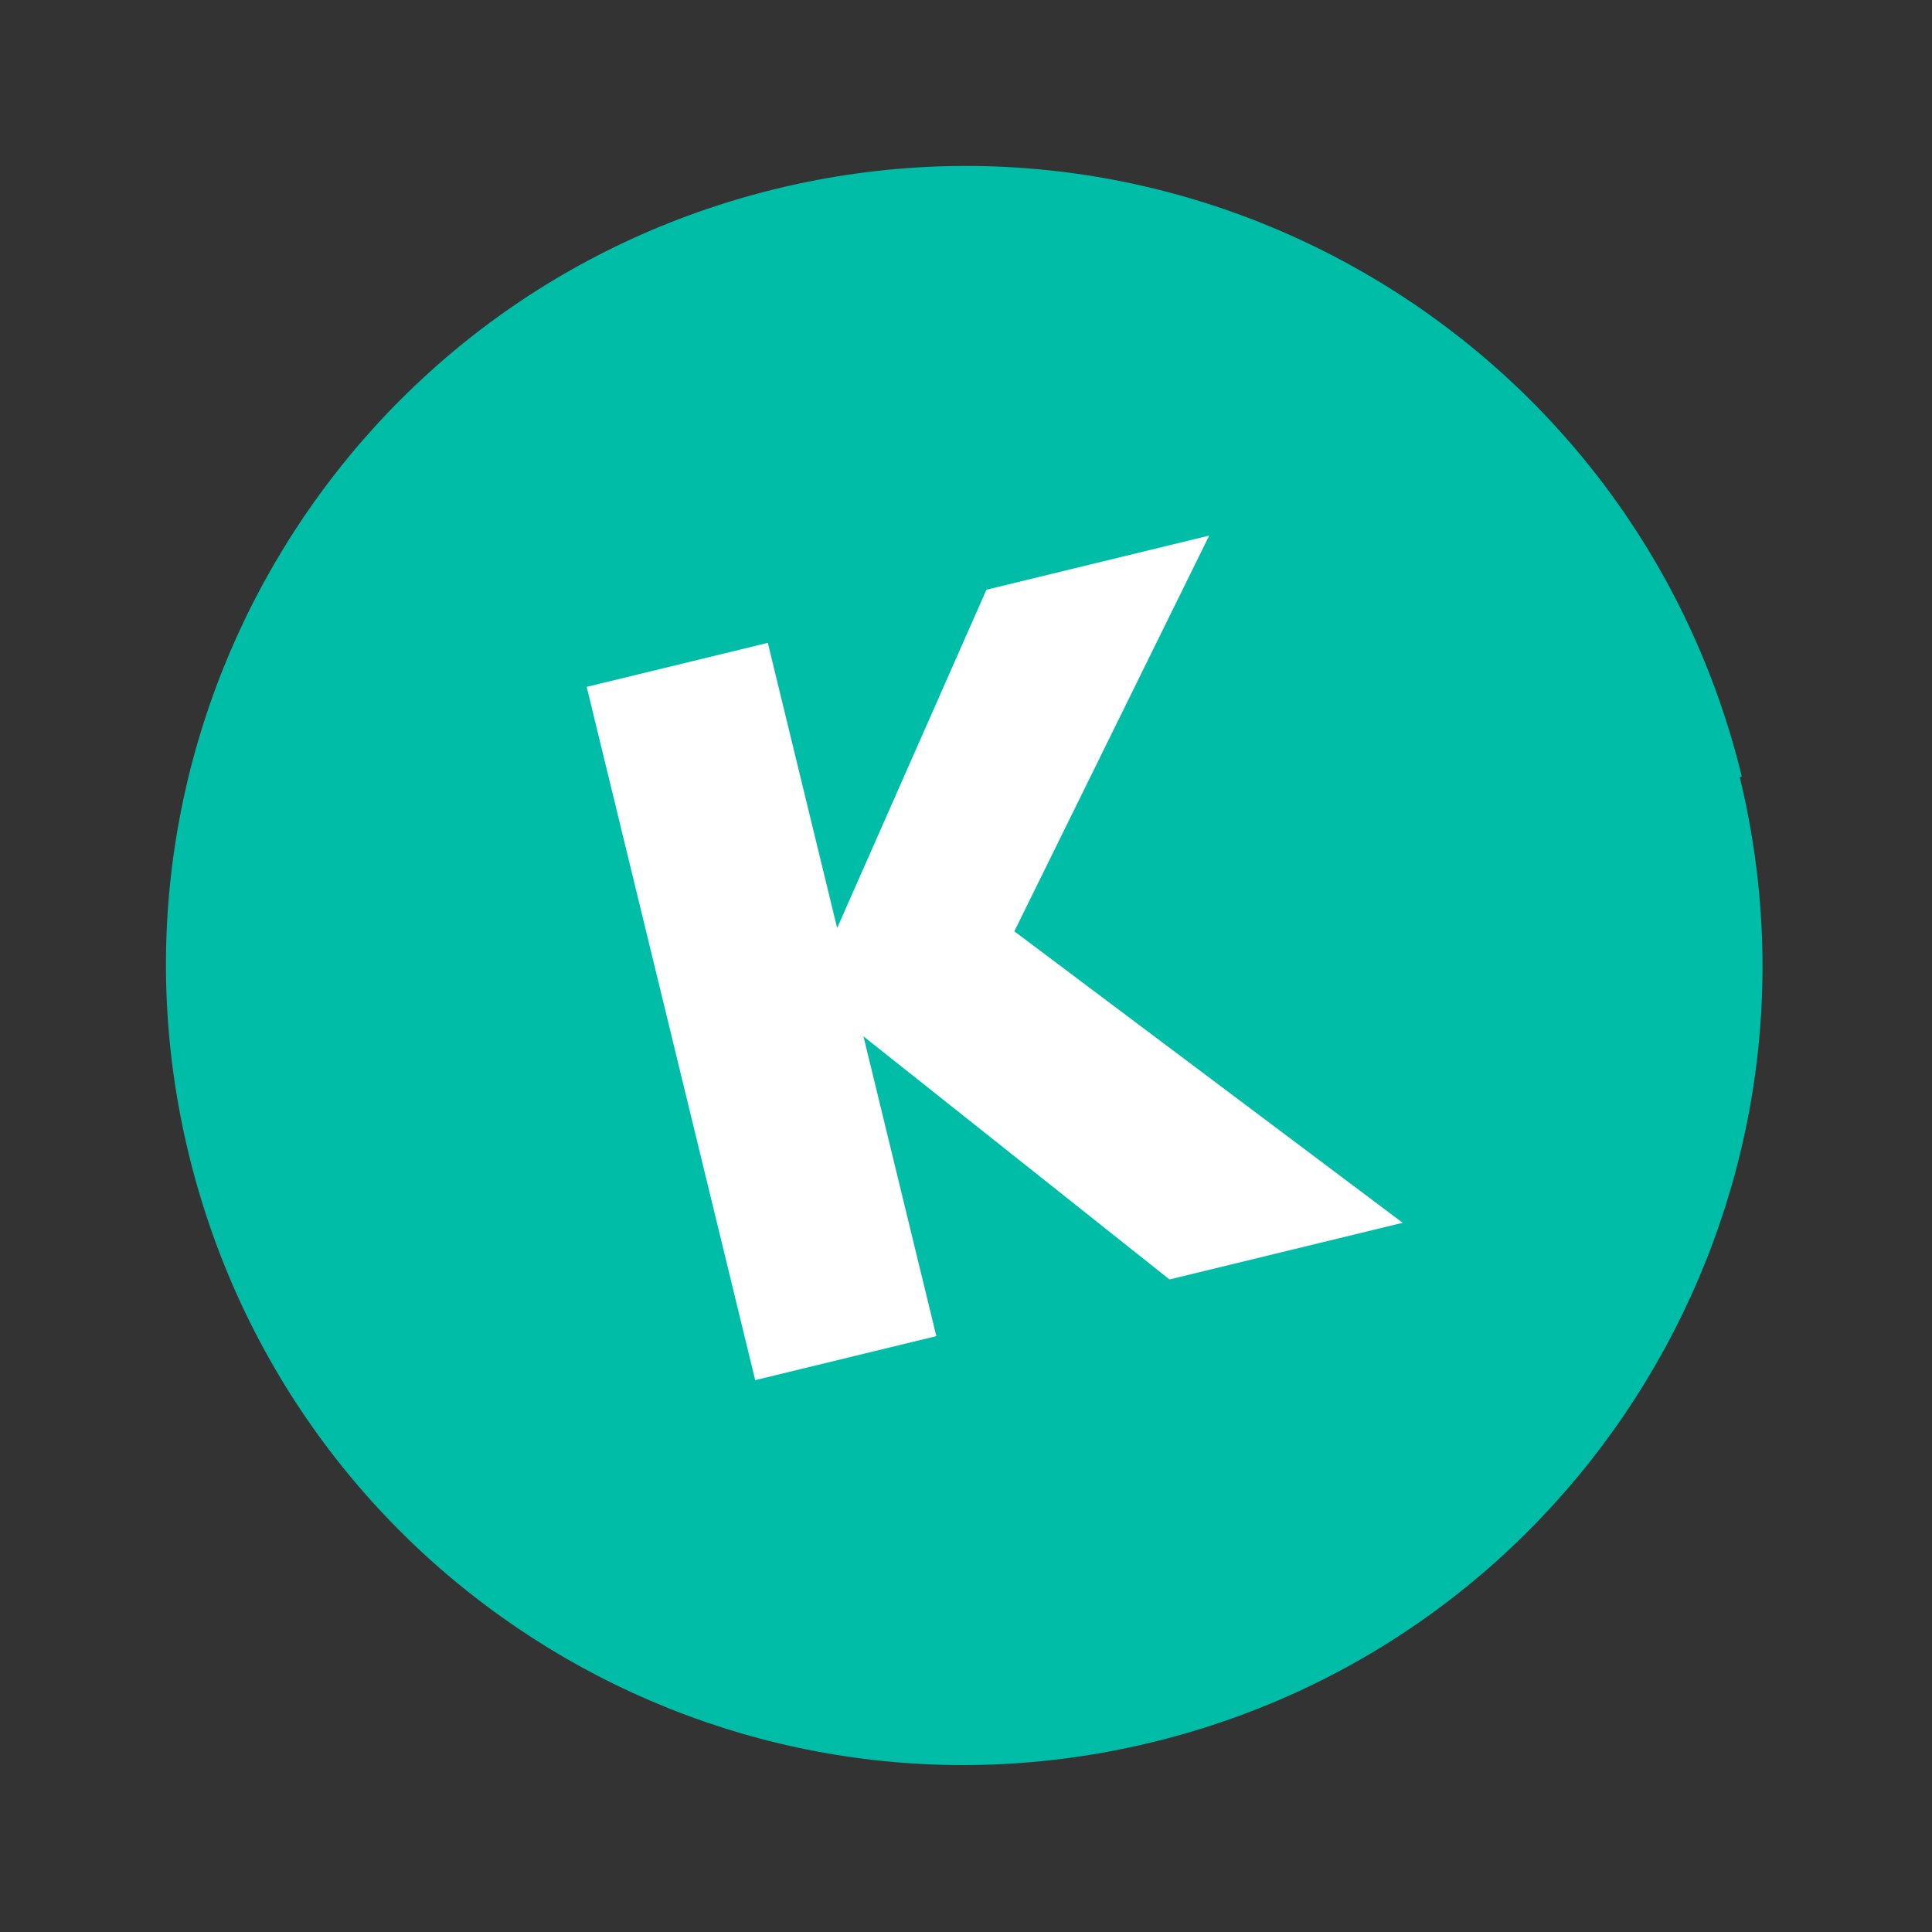
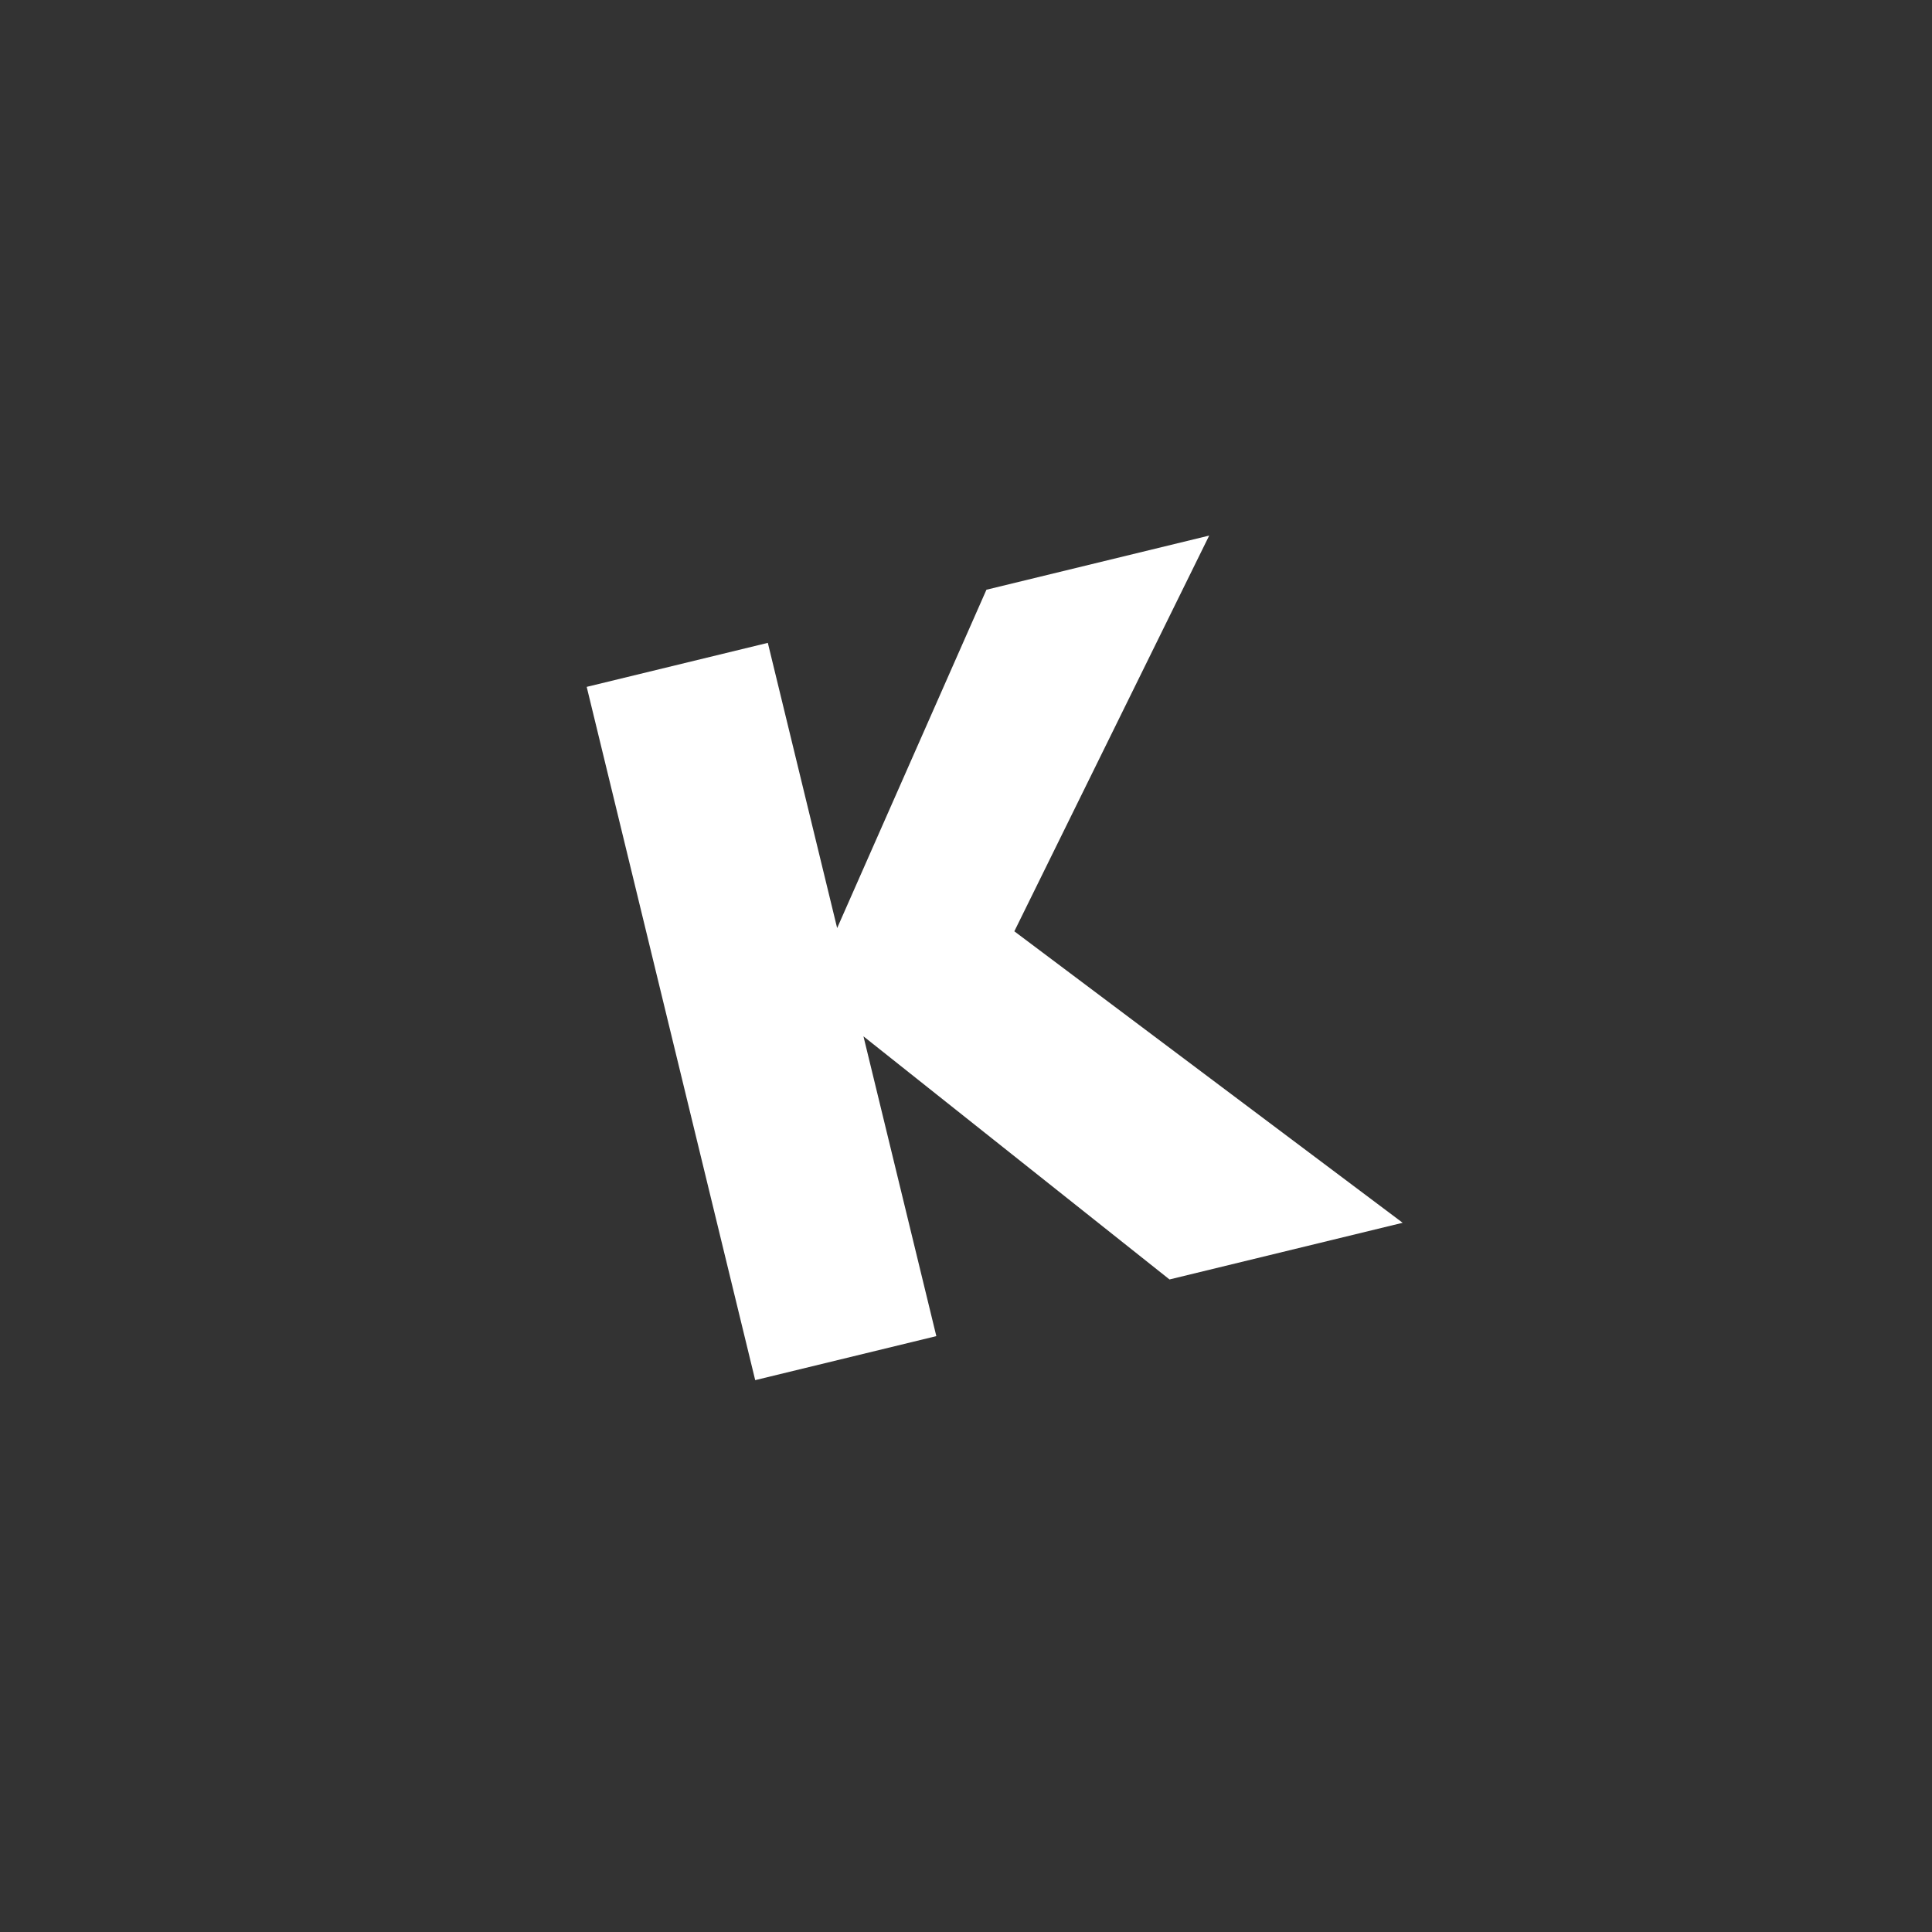
<svg xmlns="http://www.w3.org/2000/svg" width="120" height="120" viewBox="0 0 120 120" fill="none">
  <rect x="0" y="0" width="120" height="120" fill="#333333" stroke="none" />
-   <path d="M108.058 48.264C114.532 74.901 98.186 101.745 71.549 108.219C44.911 114.693 18.197 98.316 11.723 71.678C5.249 45.04 21.595 18.197 48.232 11.723C74.87 5.249 101.713 21.595 108.187 48.232L108.058 48.264Z" fill="#00BDA7" />
  <path d="M61.269 36.629L75.105 33.266L63.002 57.845L87.122 75.949L72.64 79.469L53.631 64.368L58.157 82.989L46.907 85.723L36.441 42.663L47.691 39.929L51.997 57.644L61.269 36.629Z" fill="white" />
</svg>